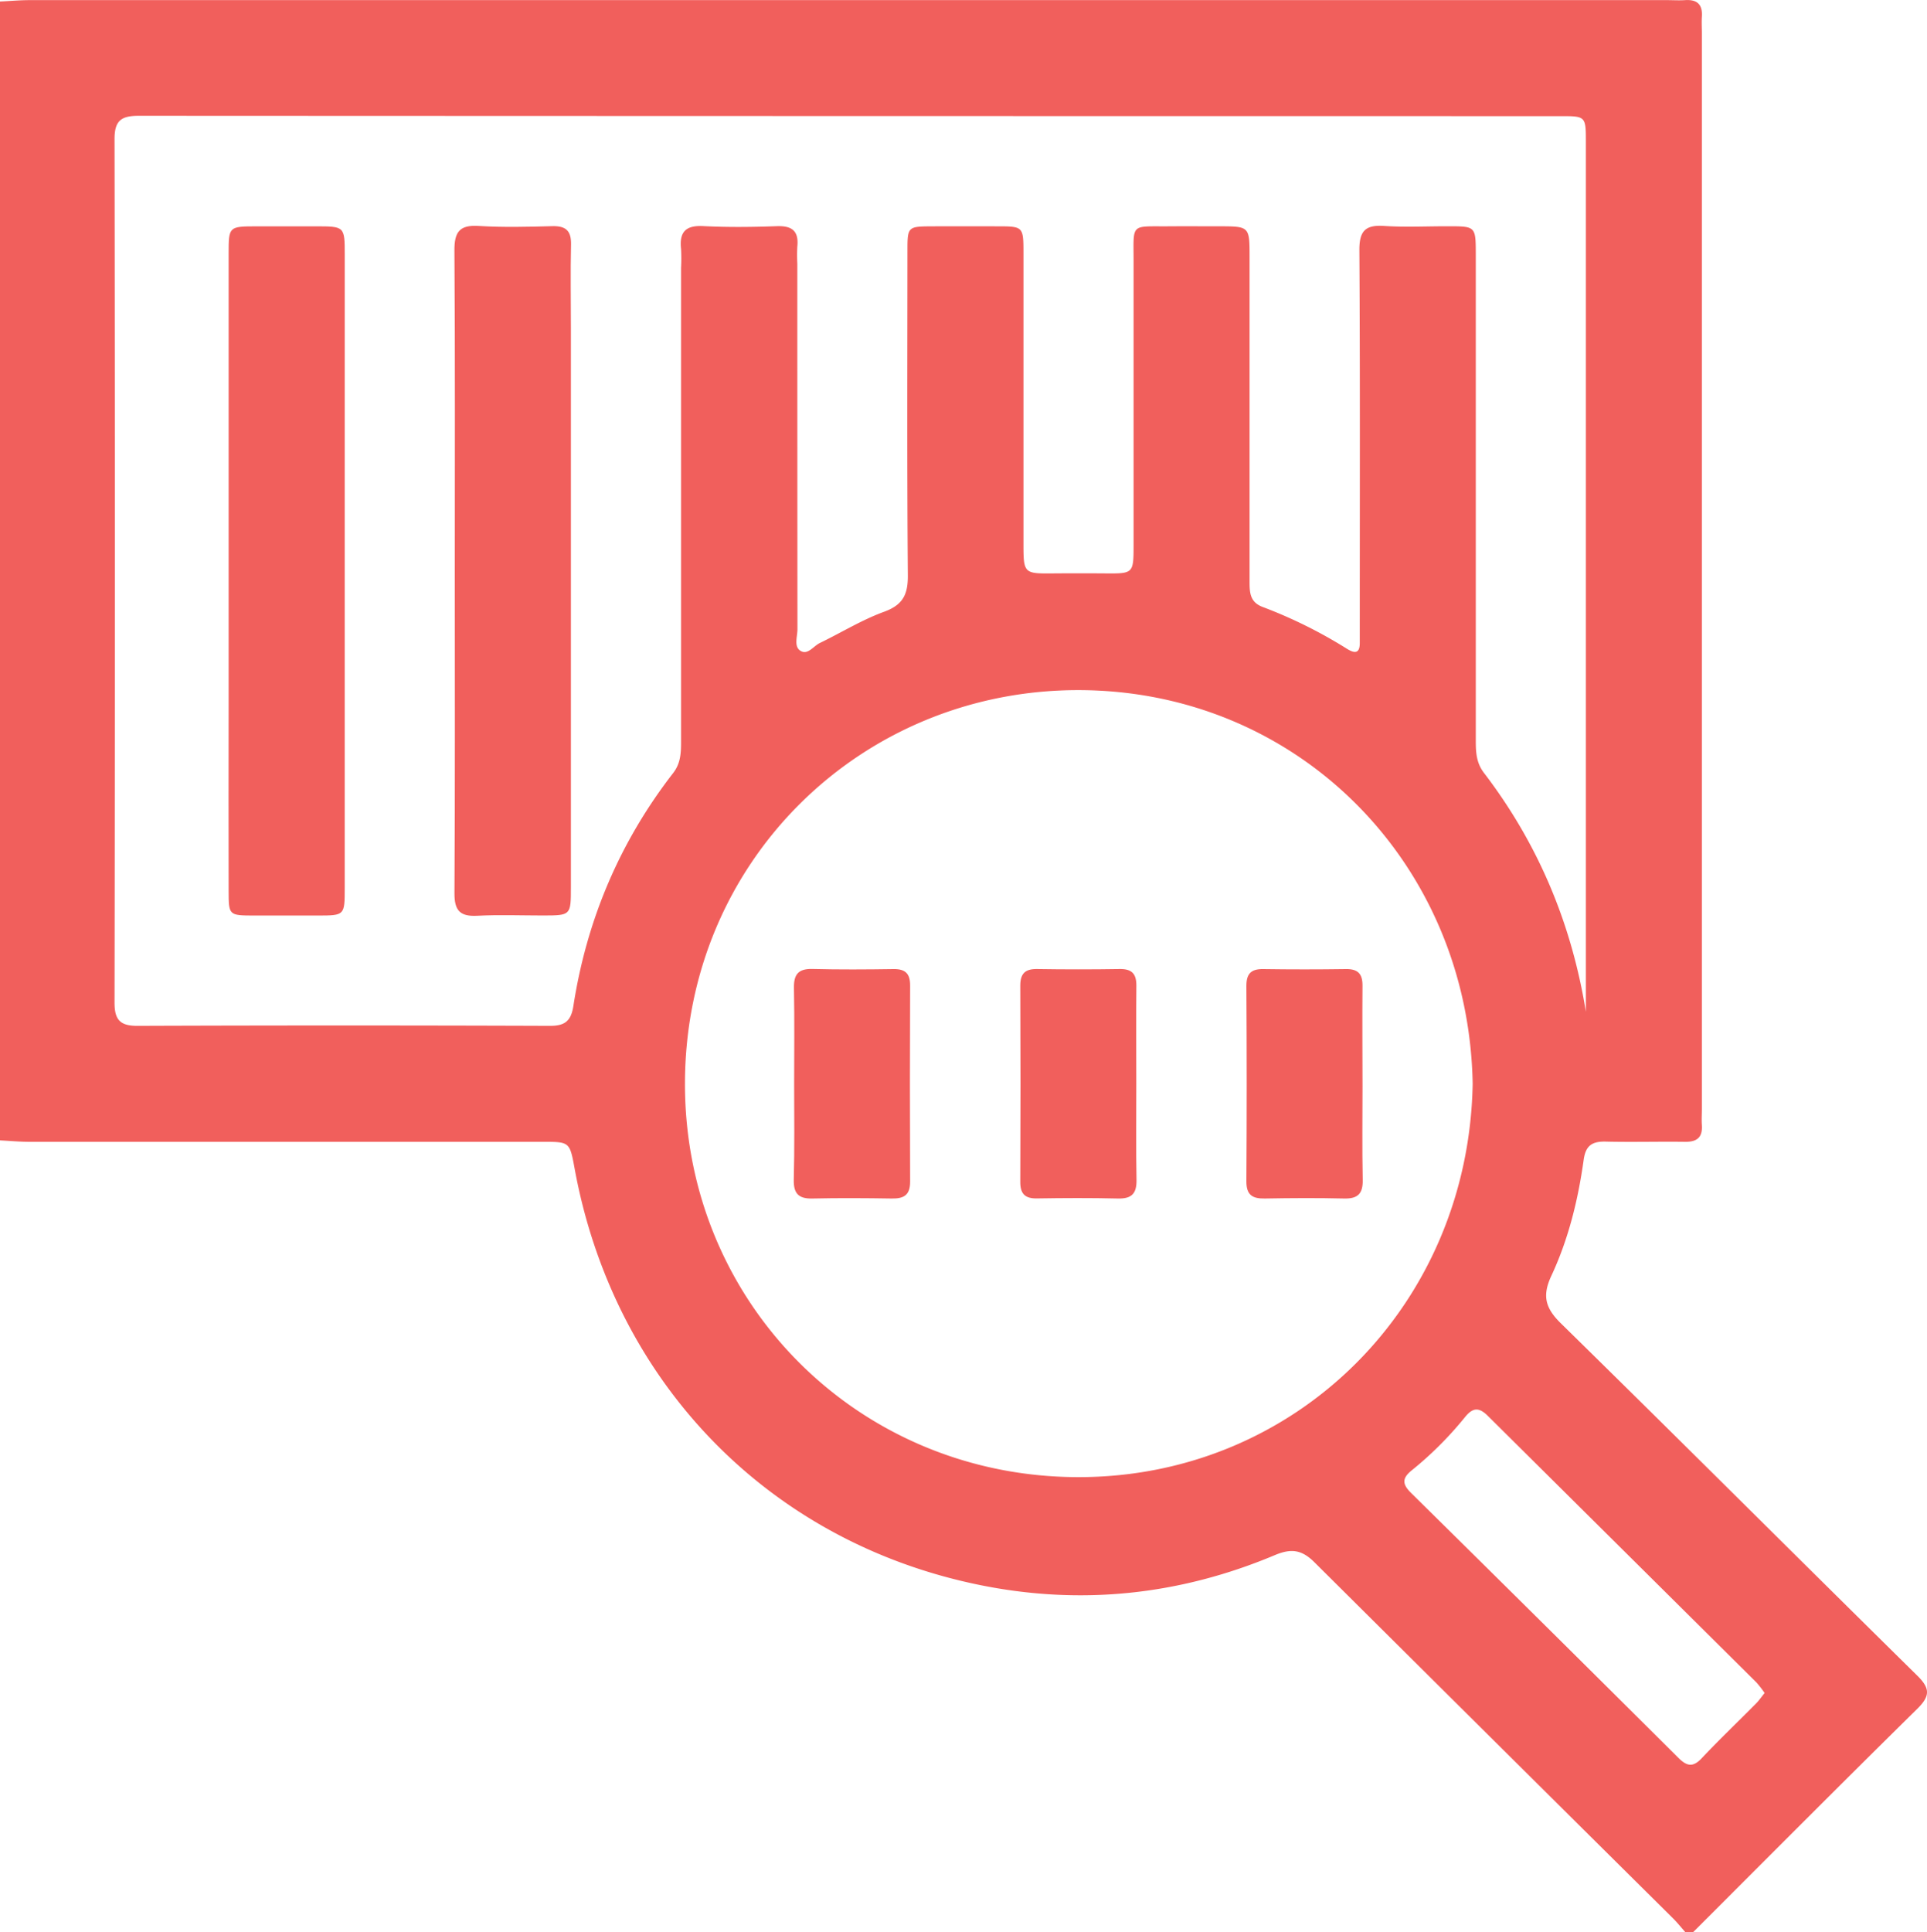
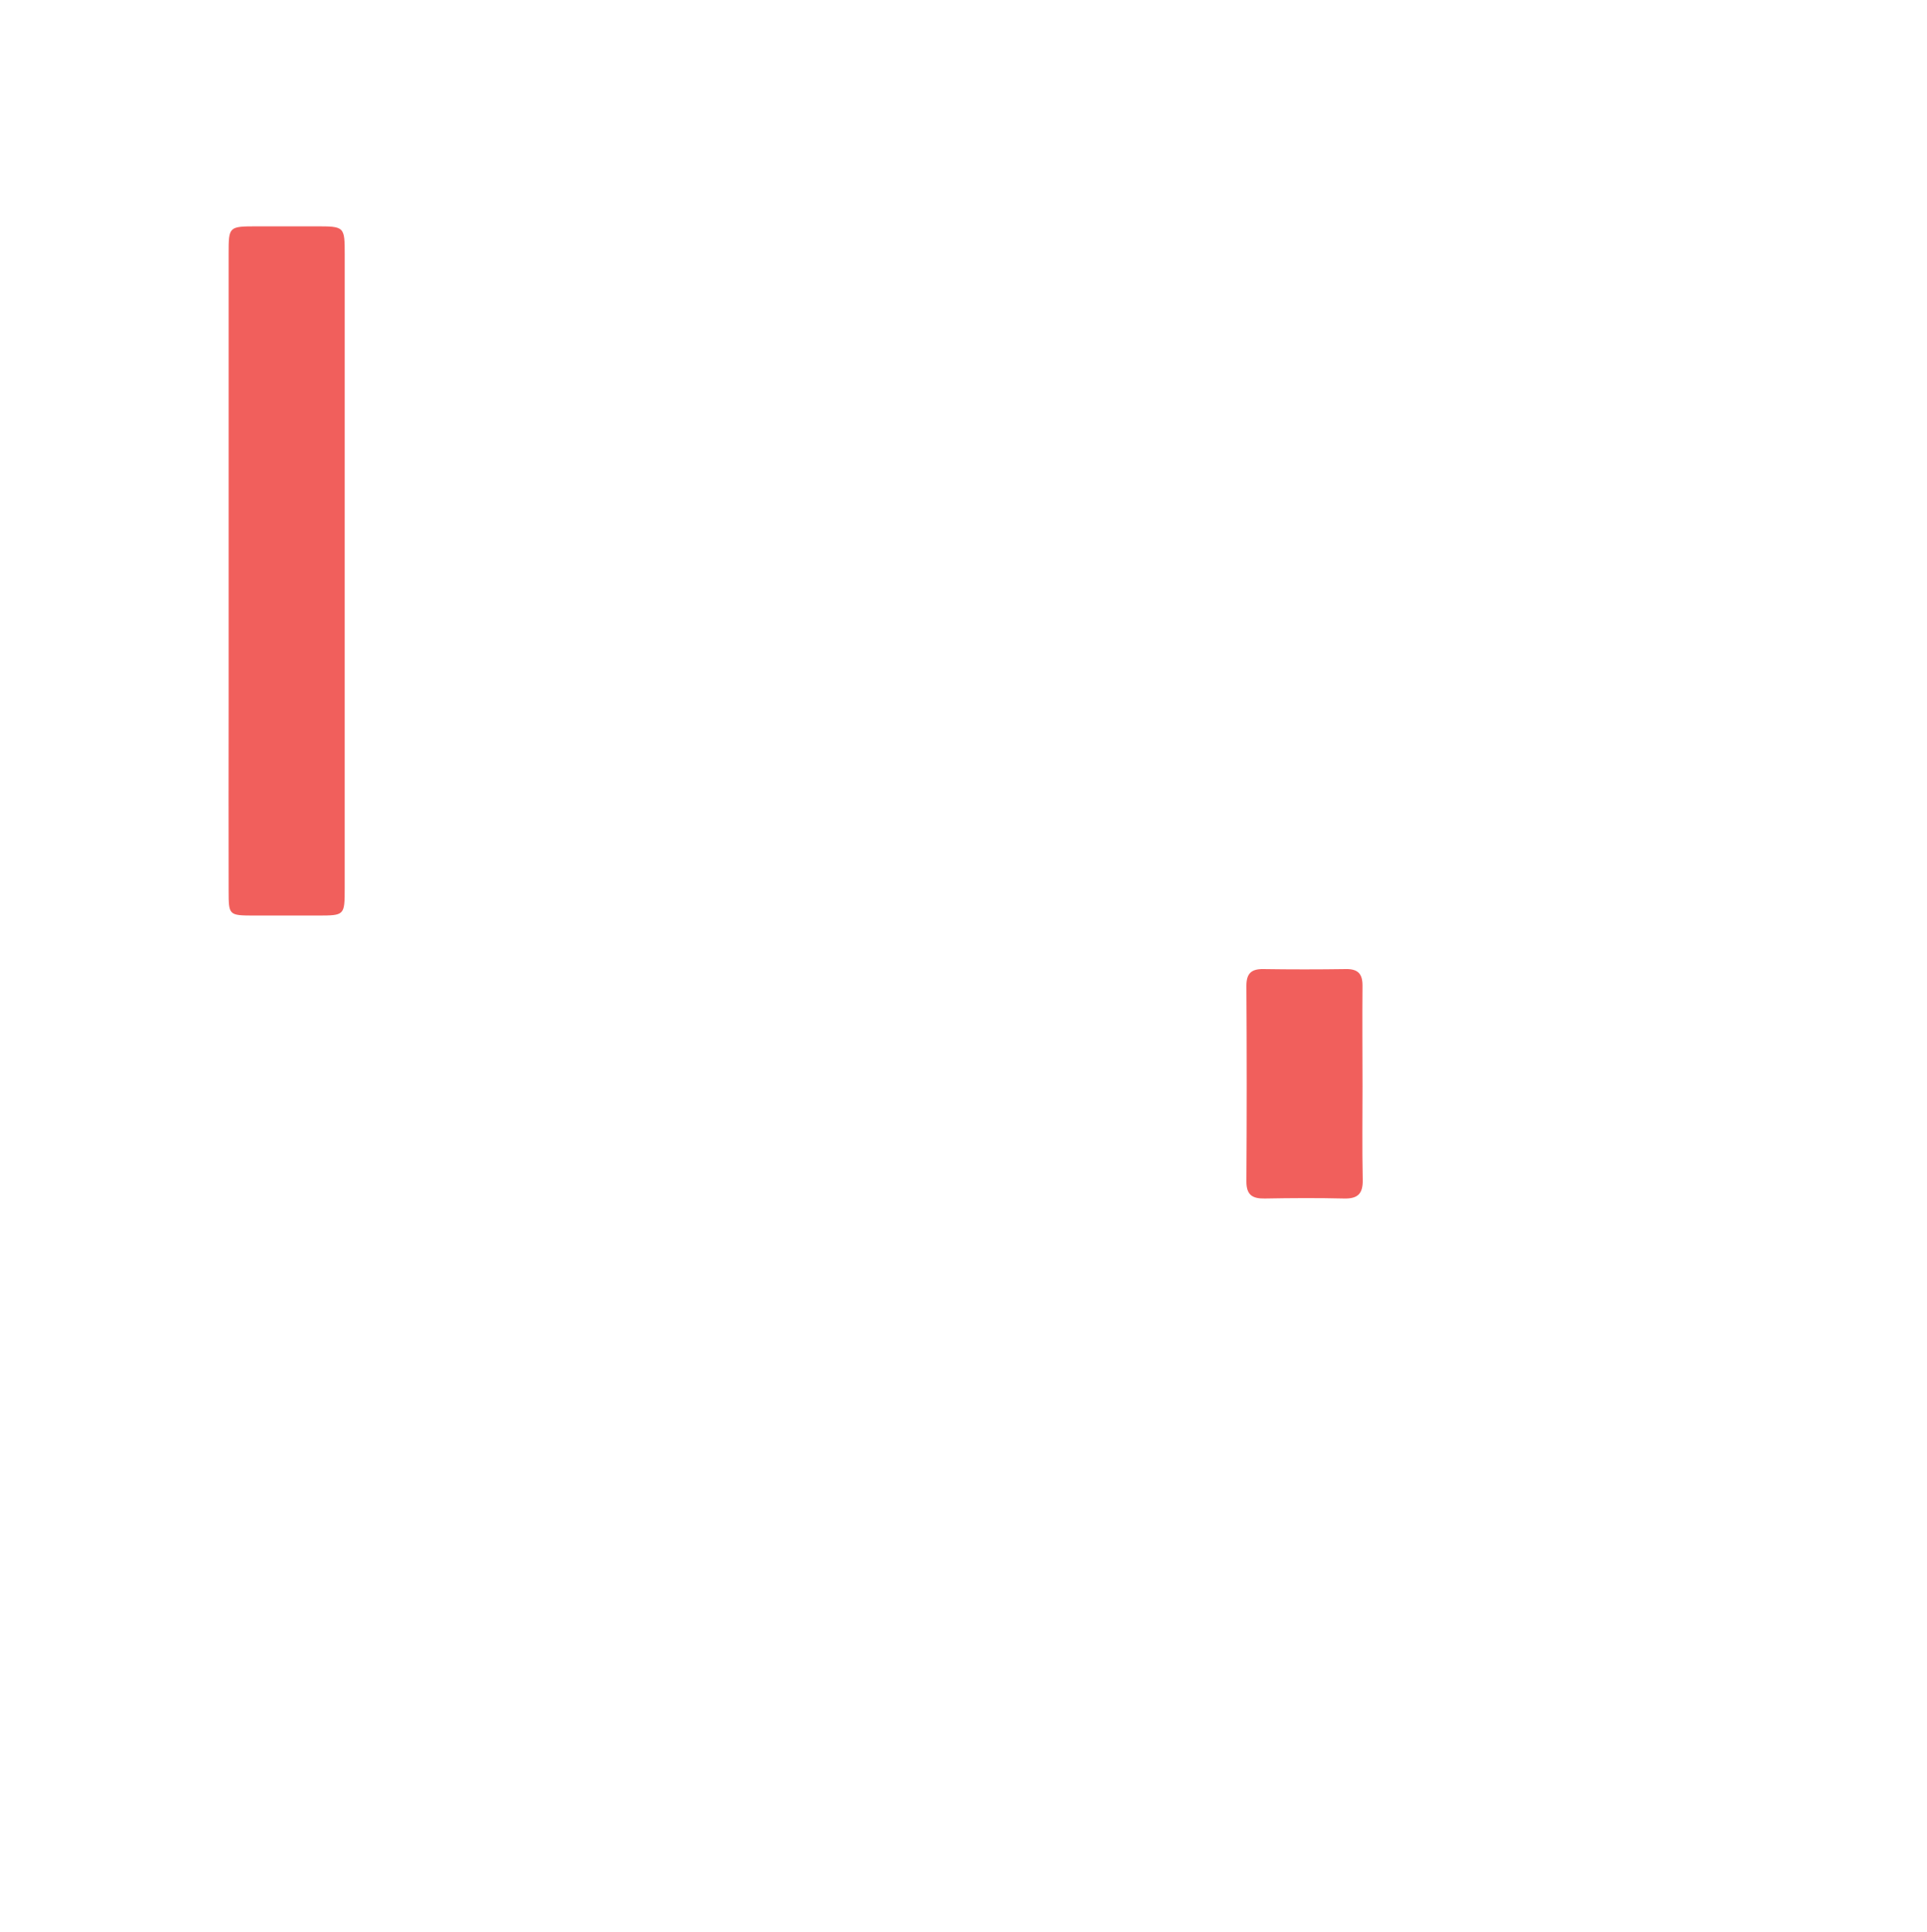
<svg xmlns="http://www.w3.org/2000/svg" id="Layer_1" data-name="Layer 1" viewBox="0 0 1039.4 1042.06">
  <defs>
    <style>.cls-1{fill:#f15f5c;}</style>
  </defs>
-   <path class="cls-1" d="M20.39,636.6V22.43c5.4-.27,10.8-.76,16.2-.76q441.3,0,882.59,0c3.39,0,6.79.22,10.17,0,6.46-.41,9.45,2.36,9,8.91-.2,3,0,6.1,0,9.15V619.29c0,3.05-.21,6.11,0,9.15.42,6.58-2.64,9-9.06,8.94-14.23-.2-28.47.23-42.7-.12-7.34-.18-10.92,2-12,9.92-3,21.53-8.2,42.71-17.41,62.43-5,10.69-3.34,17.31,5,25.53C926.57,798.27,990.33,862,1054.57,925.27c7,6.9,6.93,11,0,17.85-40.58,39.94-80.73,80.32-121,120.55h-4.07c-2.24-2.53-4.35-5.19-6.75-7.57Q826,960.18,729.43,864.17c-6.85-6.84-12.52-7.64-21.43-3.9C656.31,882,602.63,887.54,547.76,876.15,434.34,852.62,351.38,766.59,330.33,651.79c-2.65-14.4-2.65-14.42-17.29-14.42q-138.74,0-277.46,0C30.51,637.33,25.45,636.86,20.39,636.6Zm855.4-69.38q0-234.84,0-469.69c0-13-.31-13.29-13-13.29q-383.77,0-767.56-.18c-9.59,0-13.08,2.66-13.06,12.64q.38,232.82,0,465.62c0,9.17,2.93,12.54,12.3,12.51q111.33-.41,222.64,0c7.89,0,11.28-2.52,12.55-10.69,7.19-46.42,25-88.47,53.82-125.64,4.15-5.35,4.26-11.14,4.26-17.27q0-127.59,0-255.18a93,93,0,0,0,0-10.16c-1-9.06,2.38-12.84,11.94-12.35,13.18.68,26.44.53,39.64.05,8.28-.31,12,2.58,11.13,11a89.86,89.86,0,0,0,0,9.14q0,98.63.07,197.23c0,3.93-2,9.18,1.51,11.53,3.94,2.67,7.08-2.43,10.55-4.11,11.58-5.6,22.67-12.47,34.67-16.85,10.15-3.71,12.9-9.27,12.82-19.6-.47-58.28-.24-116.57-.21-174.86,0-13.31.09-13.34,13.68-13.4q17.28-.06,34.56,0c14.28,0,14.33.06,14.33,14.78q0,77.78,0,155.55c0,17,0,17,16.47,16.84q13.73-.1,27.45,0c15.47.12,15.48.15,15.48-15.81q0-76.25,0-152.49c0-21-1.91-18.69,19.35-18.88,8.81-.07,17.62,0,26.44,0,16.74,0,16.76,0,16.77,16.41q0,87.44,0,174.87c0,6,.07,11.41,7.08,14a254.76,254.76,0,0,1,45.45,22.55c4.39,2.74,7,2.48,6.91-3.44,0-2.71,0-5.42,0-8.13,0-67.78.2-135.56-.21-203.33-.07-10.37,3.15-13.8,13.33-13.13,11.47.76,23,.15,34.56.18,14.85,0,14.89.05,14.9,15.22q0,131.14,0,262.29c0,6.17.31,11.9,4.4,17.24C850,476.57,868.06,519.53,875.79,567.22Zm-61.06,38.89c-2.12-119.18-94.36-212.2-212.55-212.33C485,393.65,390,486,389.85,605.88,389.69,724.26,483.45,818.1,602,818.2,719.69,818.3,812.56,725.43,814.73,606.11ZM972.2,934.61a57.19,57.19,0,0,0-4.46-5.73Q895.32,857,822.87,785.13c-4.88-4.85-8.18-4.35-12.29.73a192,192,0,0,1-28.69,28.66c-5.24,4.22-5.26,7.39-.43,12.16Q853.77,898,925.72,969.61c4.49,4.46,7.77,5.26,12.5.23,9.51-10.09,19.56-19.68,29.33-29.54C969.17,938.67,970.48,936.73,972.2,934.61Z" transform="translate(-20.39 -21.61)" />
  <path class="cls-1" d="M206.32,329.78q0,85.37,0,170.73c0,14.77-.05,14.79-14.31,14.84q-17.28,0-34.56,0c-13.65-.05-13.72-.08-13.74-13.36q-.07-49.78,0-99.59,0-122,0-243.91c0-14.78.05-14.79,15.33-14.82q15.75,0,31.51,0c15.74,0,15.78,0,15.78,15.38Q206.34,244.4,206.32,329.78Z" transform="translate(-20.39 -21.61)" />
-   <path class="cls-1" d="M265.7,329.56c0-57.59.21-115.18-.2-172.77-.07-10.1,2.73-14,13.16-13.32,13.16.81,26.42.47,39.62.11,7.41-.2,10.3,2.54,10.12,10-.35,14.89-.07,29.81-.07,44.71q0,150.93,0,301.85c0,15.13-.05,15.15-15,15.18-11.85,0-23.74-.47-35.56.15-9.25.48-12.3-2.82-12.25-12.15C265.87,445.42,265.7,387.49,265.7,329.56Z" transform="translate(-20.39 -21.61)" />
-   <path class="cls-1" d="M448.75,606.1c0-17.26.22-34.53-.11-51.79-.14-7.37,2.51-10.34,10-10.15,14.55.37,29.12.28,43.67.06,6.46-.1,9.06,2.45,9,9q-.23,52.81,0,105.63c0,7.38-3.44,9.21-10,9.1-14.22-.23-28.45-.32-42.66,0-7.4.19-10.25-2.58-10.11-10.05C449,640.64,448.75,623.37,448.75,606.1Z" transform="translate(-20.39 -21.61)" />
-   <path class="cls-1" d="M633.29,606.09c0,17.27-.22,34.54.12,51.8.14,7.45-2.66,10.25-10.09,10.06-14.55-.36-29.11-.28-43.67-.05-6.54.1-9-2.63-8.94-9.07q.24-52.82,0-105.63c0-6.51,2.55-9.08,9-9q22.34.35,44.69,0c6.54-.1,9,2.62,8.93,9.06C633.14,570.88,633.28,588.49,633.29,606.09Z" transform="translate(-20.39 -21.61)" />
  <path class="cls-1" d="M755.31,607.12c0,16.93-.23,33.86.11,50.78.16,7.47-2.67,10.24-10.09,10.05-14.21-.35-28.44-.26-42.65,0-6.53.11-10-1.7-10-9.09q.33-52.82,0-105.64c0-6.52,2.56-9.07,9-9q22.35.33,44.69,0c6.56-.1,9,2.63,8.93,9.07C755.16,571.23,755.3,589.17,755.31,607.12Z" transform="translate(-20.39 -21.61)" />
</svg>